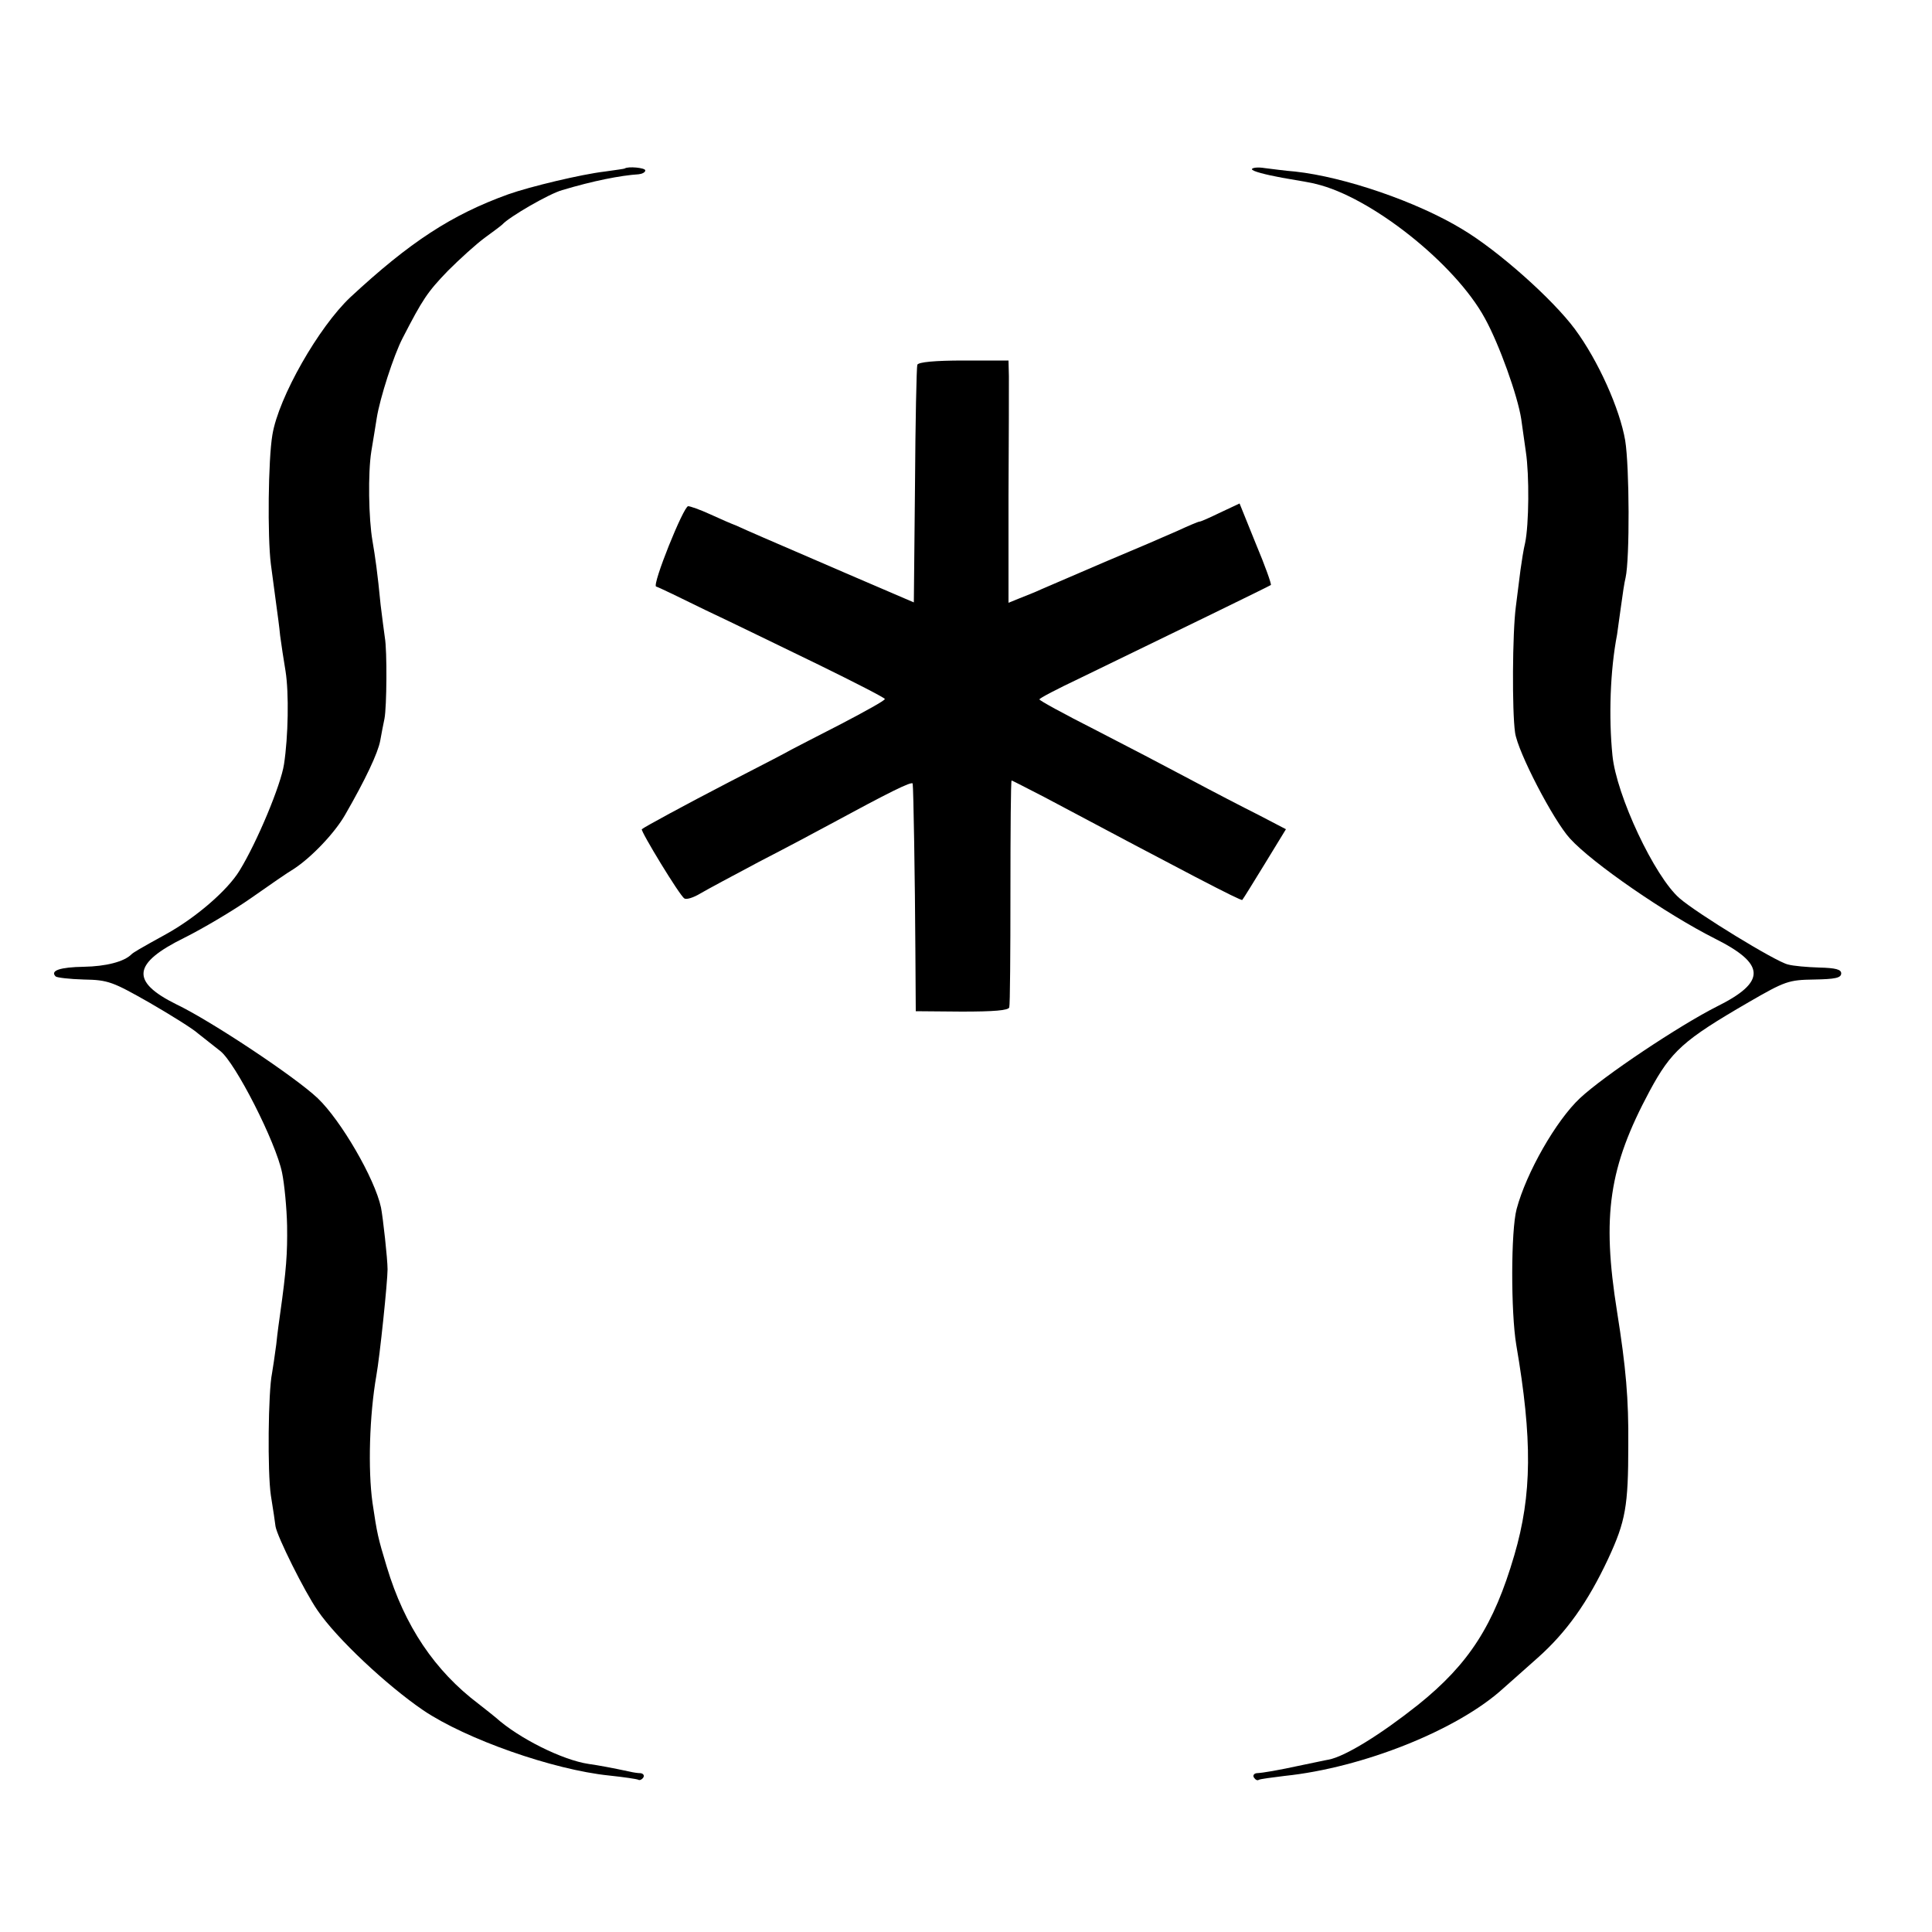
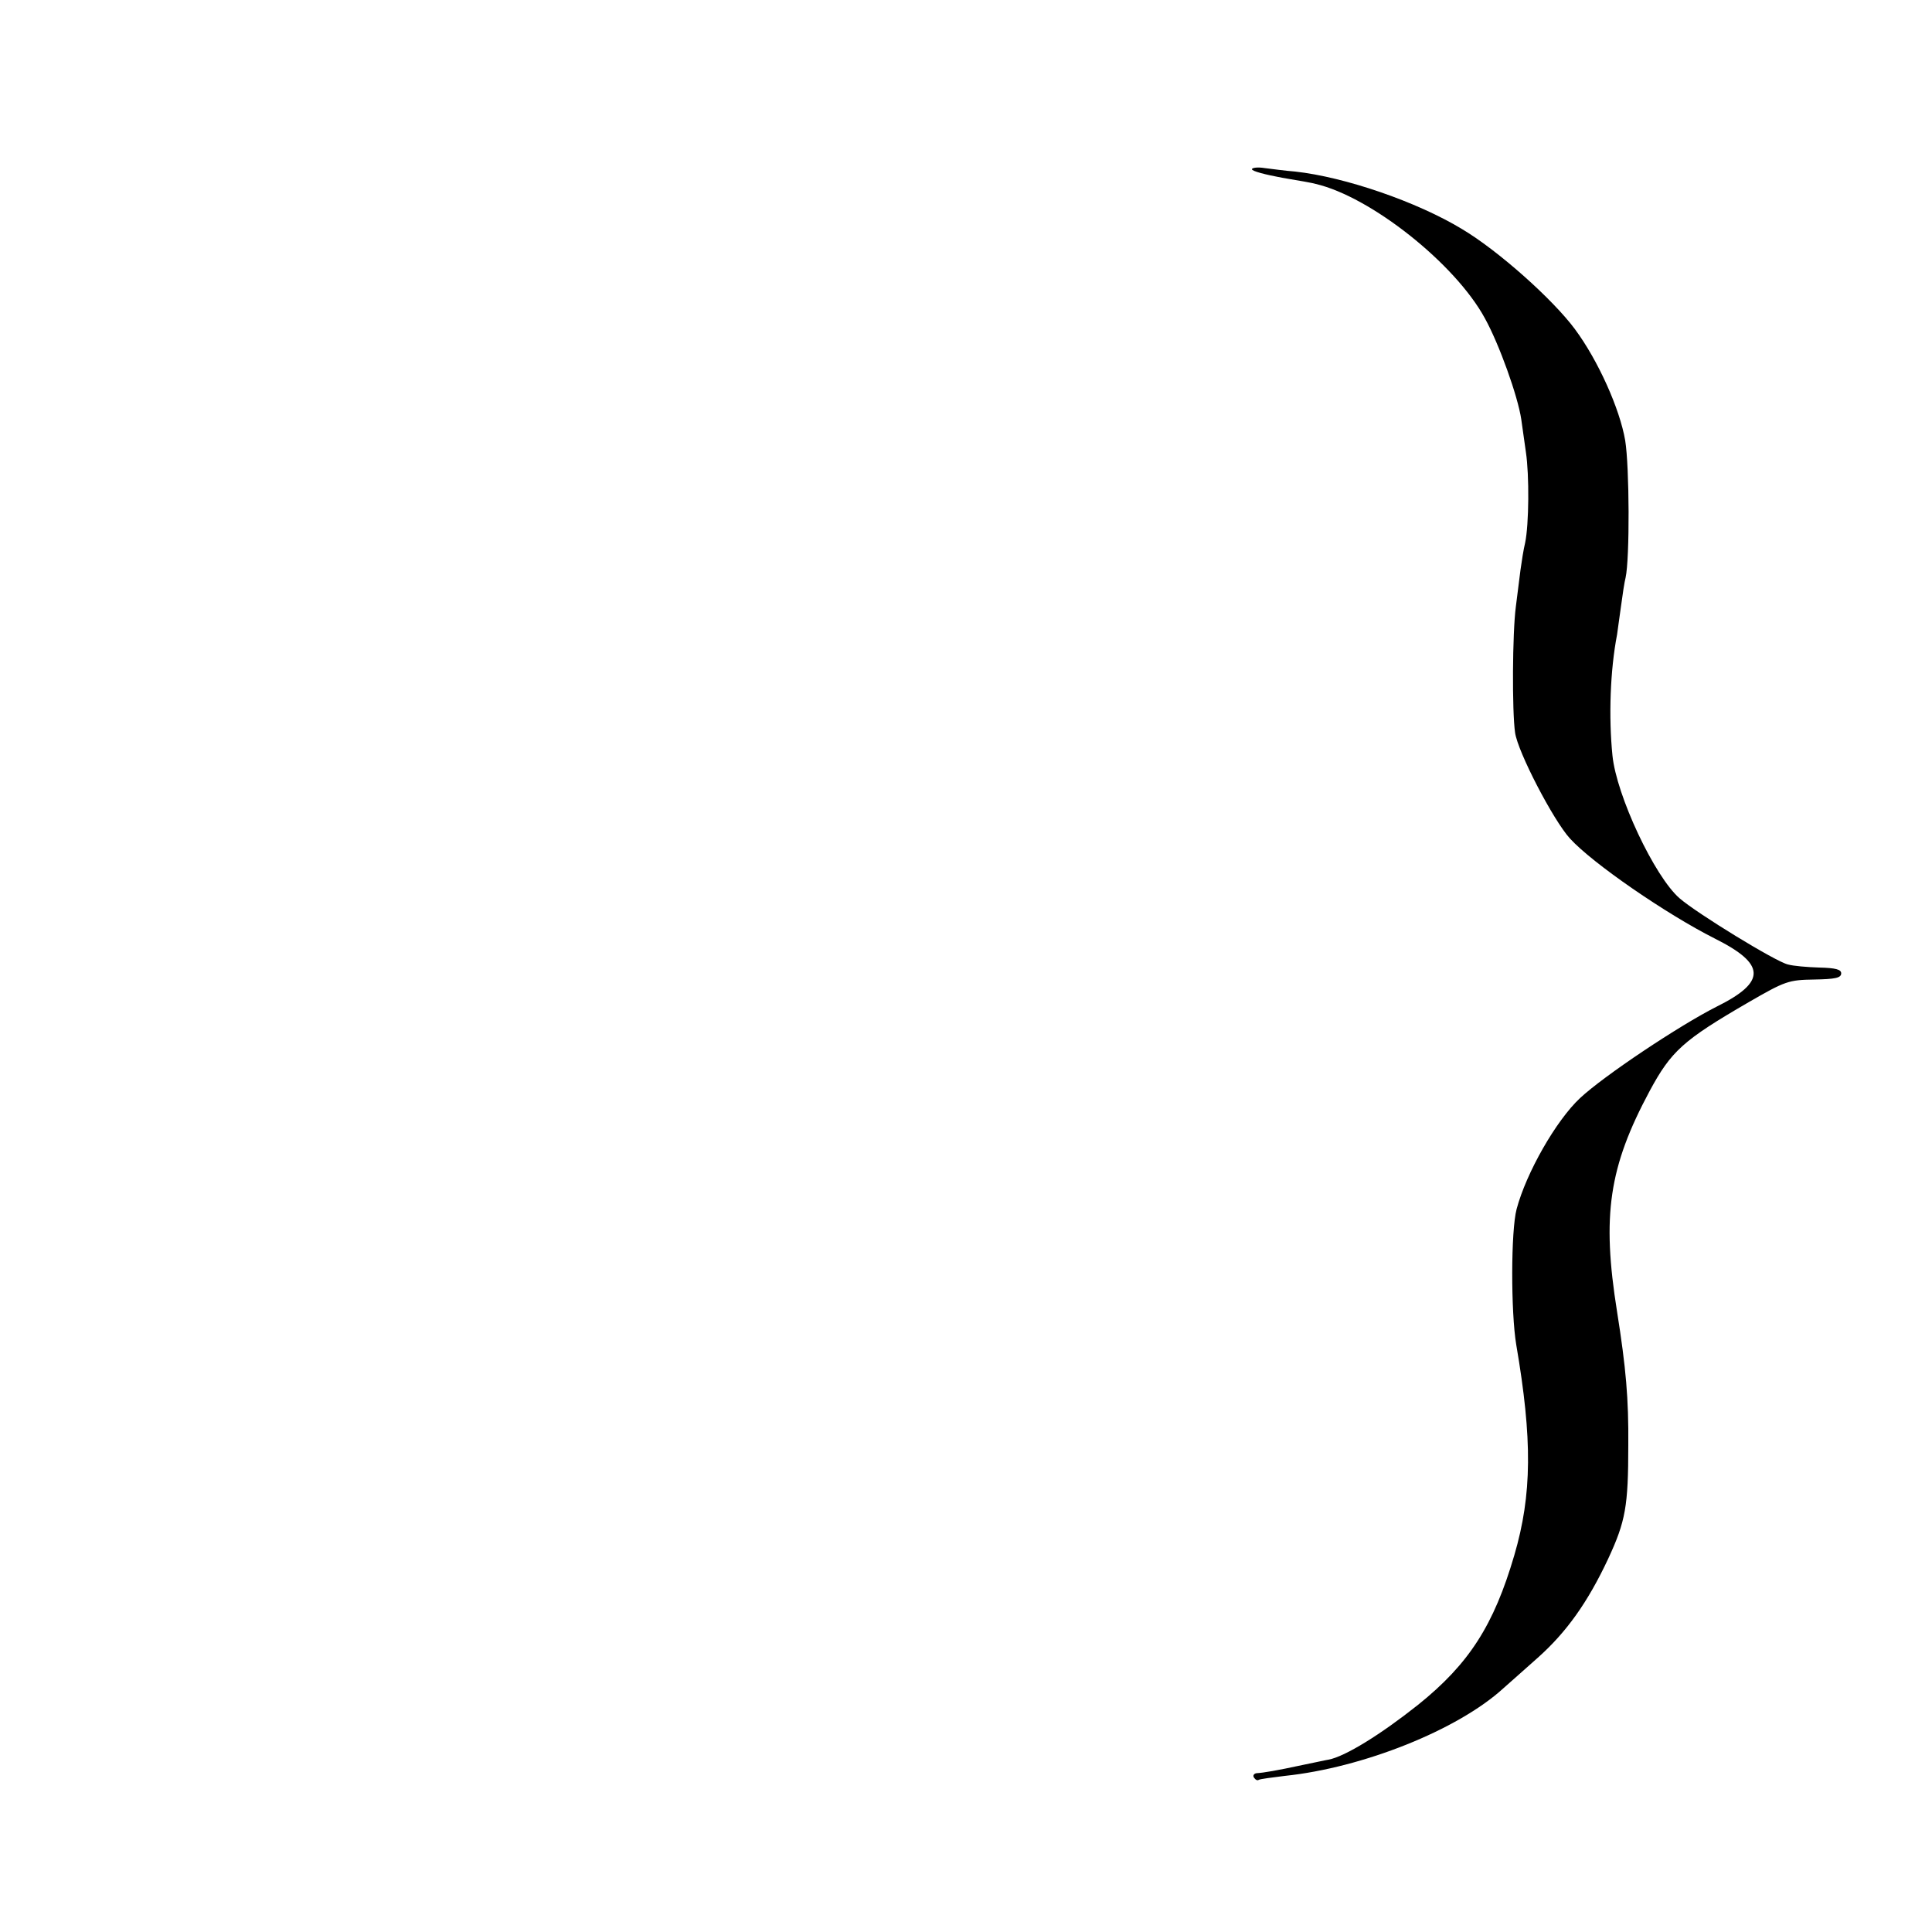
<svg xmlns="http://www.w3.org/2000/svg" version="1.0" width="500pt" height="500pt" viewBox="0 0 500 500" preserveAspectRatio="xMidYMid meet">
  <g transform="translate(0,500) scale(0.1,-0.1)" fill="#000000" stroke="none">
-     <path d="M1617 4564 c-1 -1 -24 -4 -52 -8 -60 -7 -194 -39 -250 -59 -147 -53 -255 -124 -408 -266 -82 -77 -186 -259 -202 -356 -11 -64 -13 -264 -4 -335 5 -36 11 -83 14 -105 3 -22 8 -58 10 -80 3 -22 9 -63 14 -92 9 -57 7 -169 -4 -241 -8 -53 -69 -200 -115 -275 -31 -51 -113 -122 -191 -165 -69 -38 -84 -47 -89 -52 -19 -19 -66 -31 -123 -32 -62 -1 -88 -10 -73 -25 3 -3 36 -7 73 -8 63 -1 75 -6 170 -60 57 -33 113 -68 126 -80 14 -11 39 -31 57 -45 39 -30 144 -236 160 -315 6 -29 12 -91 13 -137 1 -72 -2 -114 -18 -228 -2 -14 -7 -49 -10 -79 -4 -30 -9 -64 -11 -75 -10 -48 -12 -256 -3 -316 6 -36 11 -72 12 -80 4 -26 75 -169 109 -218 49 -72 178 -193 273 -258 111 -75 336 -154 481 -169 38 -4 72 -9 76 -11 3 -2 9 0 13 6 3 5 0 10 -7 11 -7 0 -20 2 -28 4 -47 10 -79 16 -107 20 -67 10 -180 66 -240 120 -6 5 -26 21 -44 35 -114 86 -192 202 -238 355 -23 76 -25 85 -37 166 -12 86 -8 226 10 329 9 50 29 243 29 275 0 27 -12 135 -17 160 -16 75 -104 226 -164 283 -58 55 -276 200 -366 243 -119 59 -113 106 21 172 48 24 126 70 173 103 47 33 96 67 110 75 46 30 106 93 133 140 53 92 85 160 91 192 3 17 8 43 11 57 6 31 7 176 1 210 -2 14 -7 52 -11 85 -8 83 -14 124 -21 165 -10 57 -12 176 -3 232 5 29 11 68 14 86 8 51 44 163 67 207 52 101 64 119 117 174 31 31 74 70 96 86 22 16 42 31 45 34 18 20 122 80 155 89 80 24 151 38 198 41 9 1 17 5 17 10 0 7 -45 11 -53 5z" />
    <path d="M3240 4562 c0 -5 35 -14 78 -22 42 -7 82 -14 87 -16 142 -33 361 -206 438 -348 37 -67 85 -201 94 -261 2 -16 8 -55 12 -85 9 -60 8 -187 -2 -235 -4 -16 -9 -48 -12 -70 -3 -22 -8 -65 -12 -95 -9 -68 -10 -271 -2 -326 7 -50 99 -227 142 -274 58 -64 250 -196 375 -259 132 -66 134 -112 5 -176 -97 -49 -292 -179 -354 -237 -62 -58 -139 -193 -164 -287 -15 -56 -15 -267 -1 -351 42 -245 41 -388 -5 -545 -53 -181 -117 -281 -249 -387 -97 -77 -189 -134 -232 -142 -7 -1 -38 -8 -68 -14 -65 -14 -100 -20 -118 -21 -7 -1 -10 -6 -7 -11 4 -6 9 -9 13 -6 4 2 34 6 67 10 202 21 448 119 566 227 15 13 55 49 89 79 74 66 129 143 182 256 45 97 52 136 52 294 1 120 -6 200 -29 345 -40 250 -21 375 84 571 56 104 87 132 256 230 95 55 104 58 170 59 54 1 70 4 70 16 0 10 -14 14 -57 15 -31 1 -67 4 -81 8 -31 7 -235 132 -280 171 -65 56 -164 267 -174 370 -10 99 -6 220 12 313 1 9 6 42 10 72 4 30 9 64 12 75 11 50 10 287 -1 355 -14 82 -70 207 -130 288 -57 77 -198 203 -292 259 -117 71 -304 135 -432 149 -26 2 -62 7 -79 9 -18 3 -33 1 -33 -3z" />
-     <path d="M2374 4056 c-2 -6 -5 -147 -6 -313 l-3 -302 -170 73 c-94 41 -193 83 -220 95 -28 12 -59 26 -70 31 -11 4 -41 17 -67 29 -26 12 -52 21 -57 21 -12 0 -94 -204 -83 -208 5 -1 63 -29 128 -61 66 -31 197 -95 292 -141 94 -46 172 -86 172 -89 0 -4 -51 -32 -112 -64 -62 -32 -121 -62 -130 -67 -27 -15 -43 -23 -163 -85 -110 -57 -217 -115 -224 -121 -4 -4 98 -172 110 -179 5 -4 24 2 42 13 17 10 86 47 152 82 66 34 147 77 180 95 155 84 215 114 217 107 2 -10 6 -249 7 -433 l1 -156 119 -1 c83 0 121 3 123 11 2 7 3 141 3 299 0 159 1 288 3 288 2 0 40 -20 85 -43 363 -193 508 -269 512 -266 2 2 28 44 58 93 l55 90 -71 37 c-40 20 -119 61 -177 92 -58 31 -169 89 -247 129 -79 40 -143 75 -143 78 0 3 46 27 103 54 258 125 492 239 496 242 2 2 -15 50 -39 107 l-42 104 -49 -23 c-27 -13 -51 -24 -55 -24 -3 0 -29 -11 -57 -24 -29 -13 -113 -49 -187 -80 -74 -32 -149 -64 -165 -71 -17 -8 -43 -18 -58 -24 l-27 -11 0 273 c1 149 1 290 1 313 l-1 41 -116 0 c-74 0 -117 -4 -120 -11z" />
  </g>
</svg>